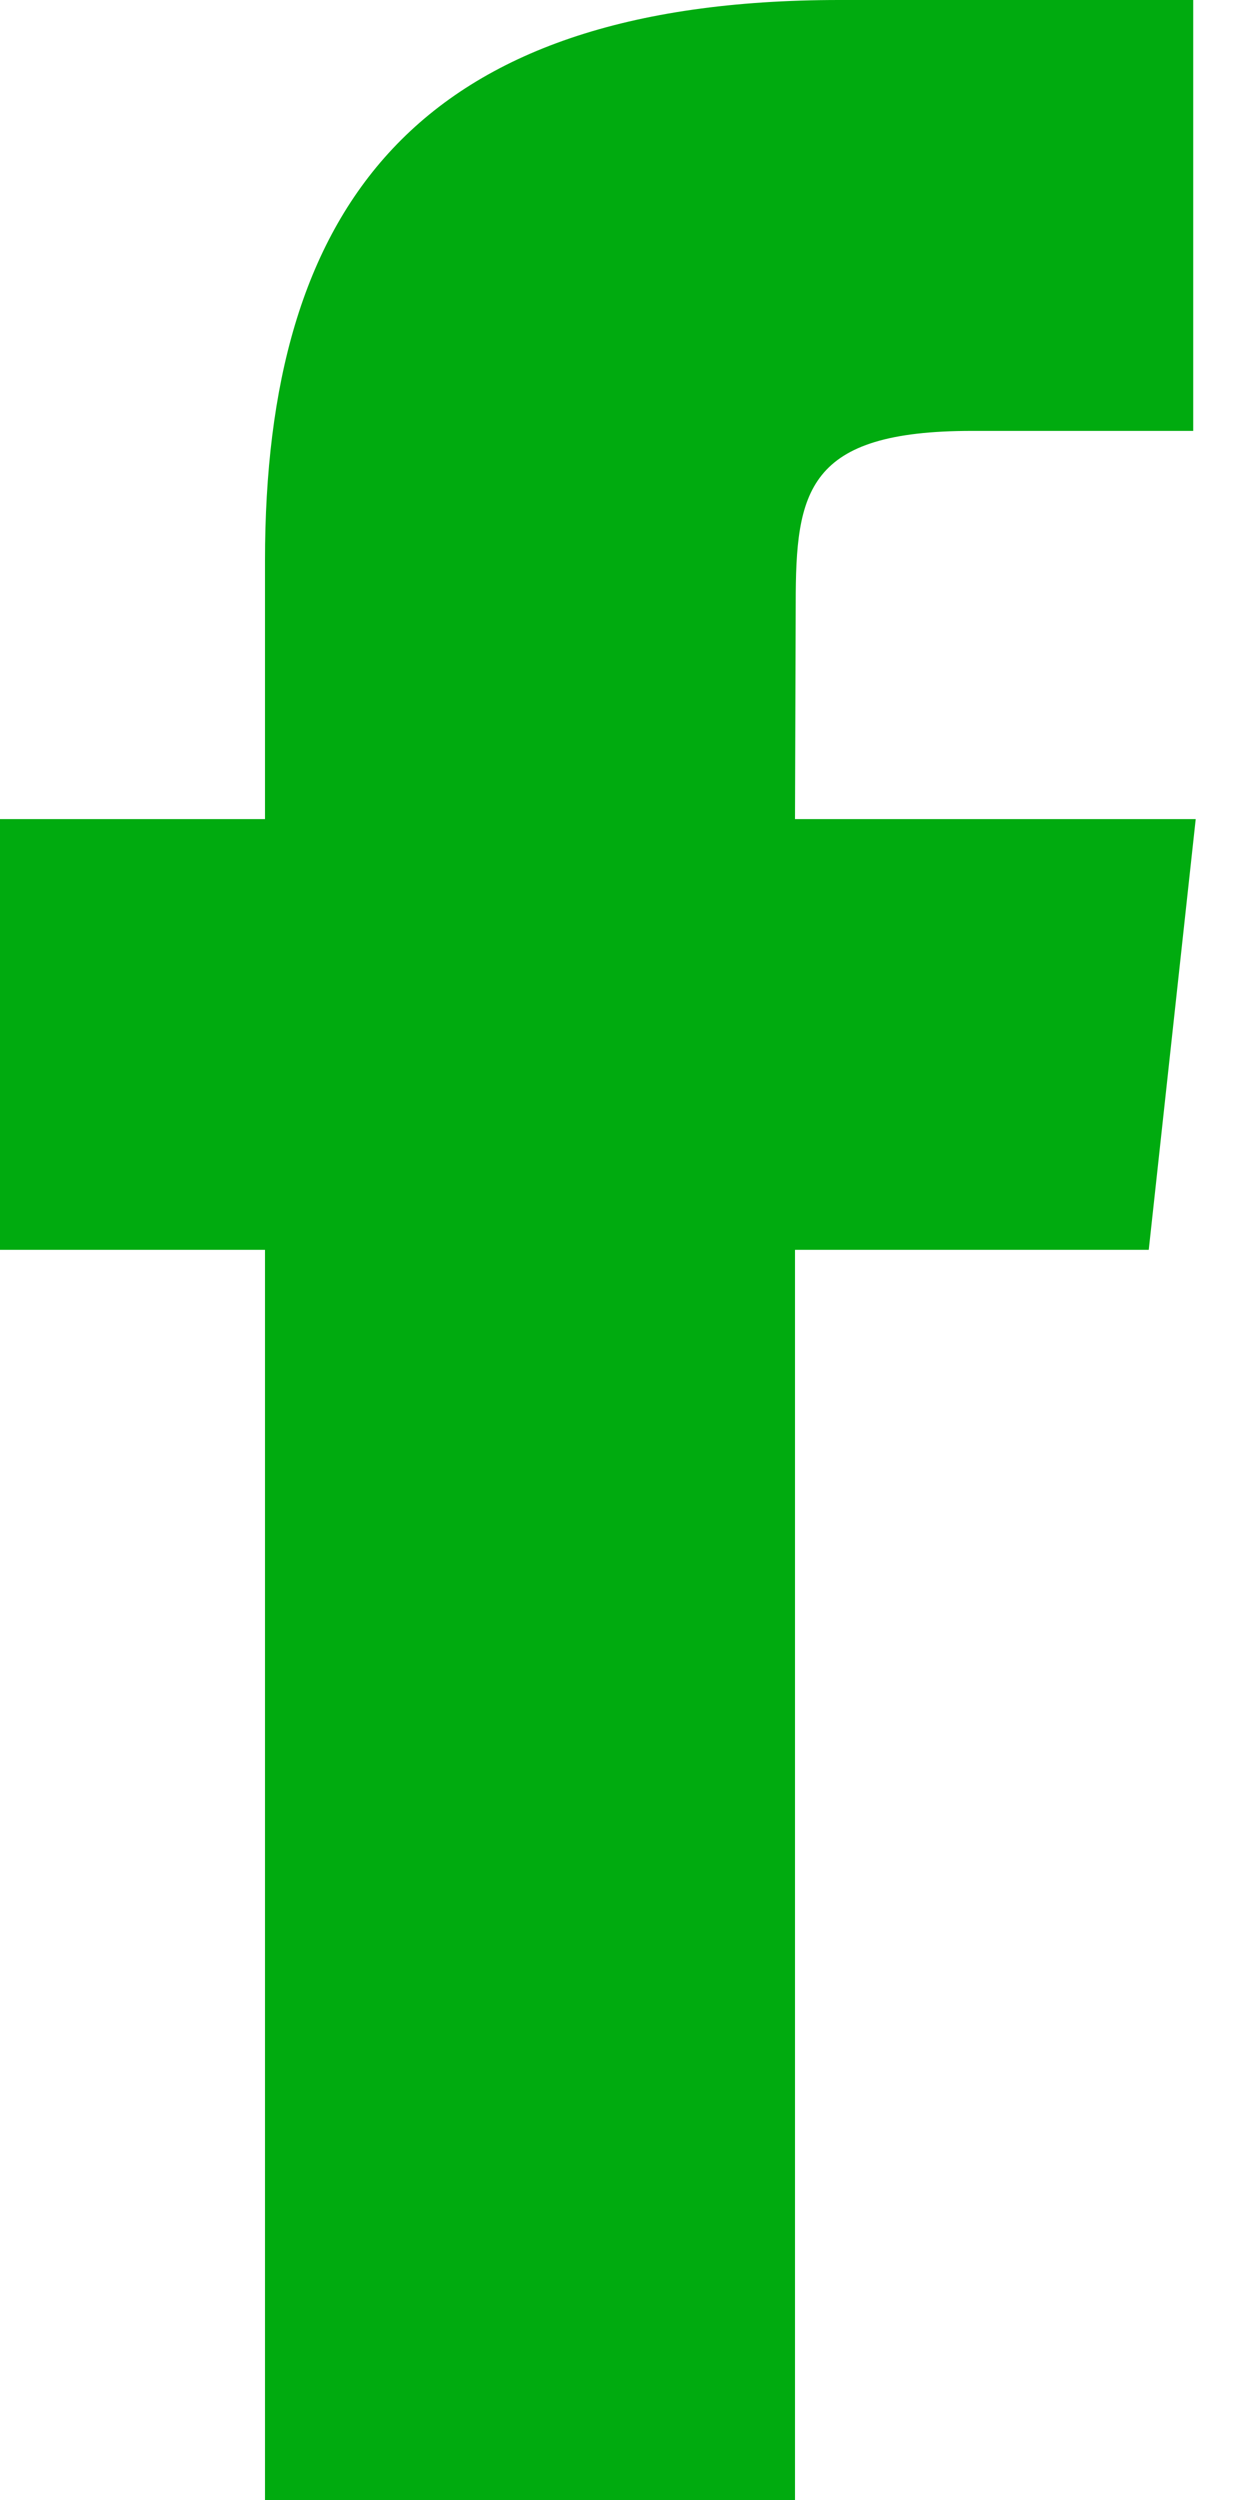
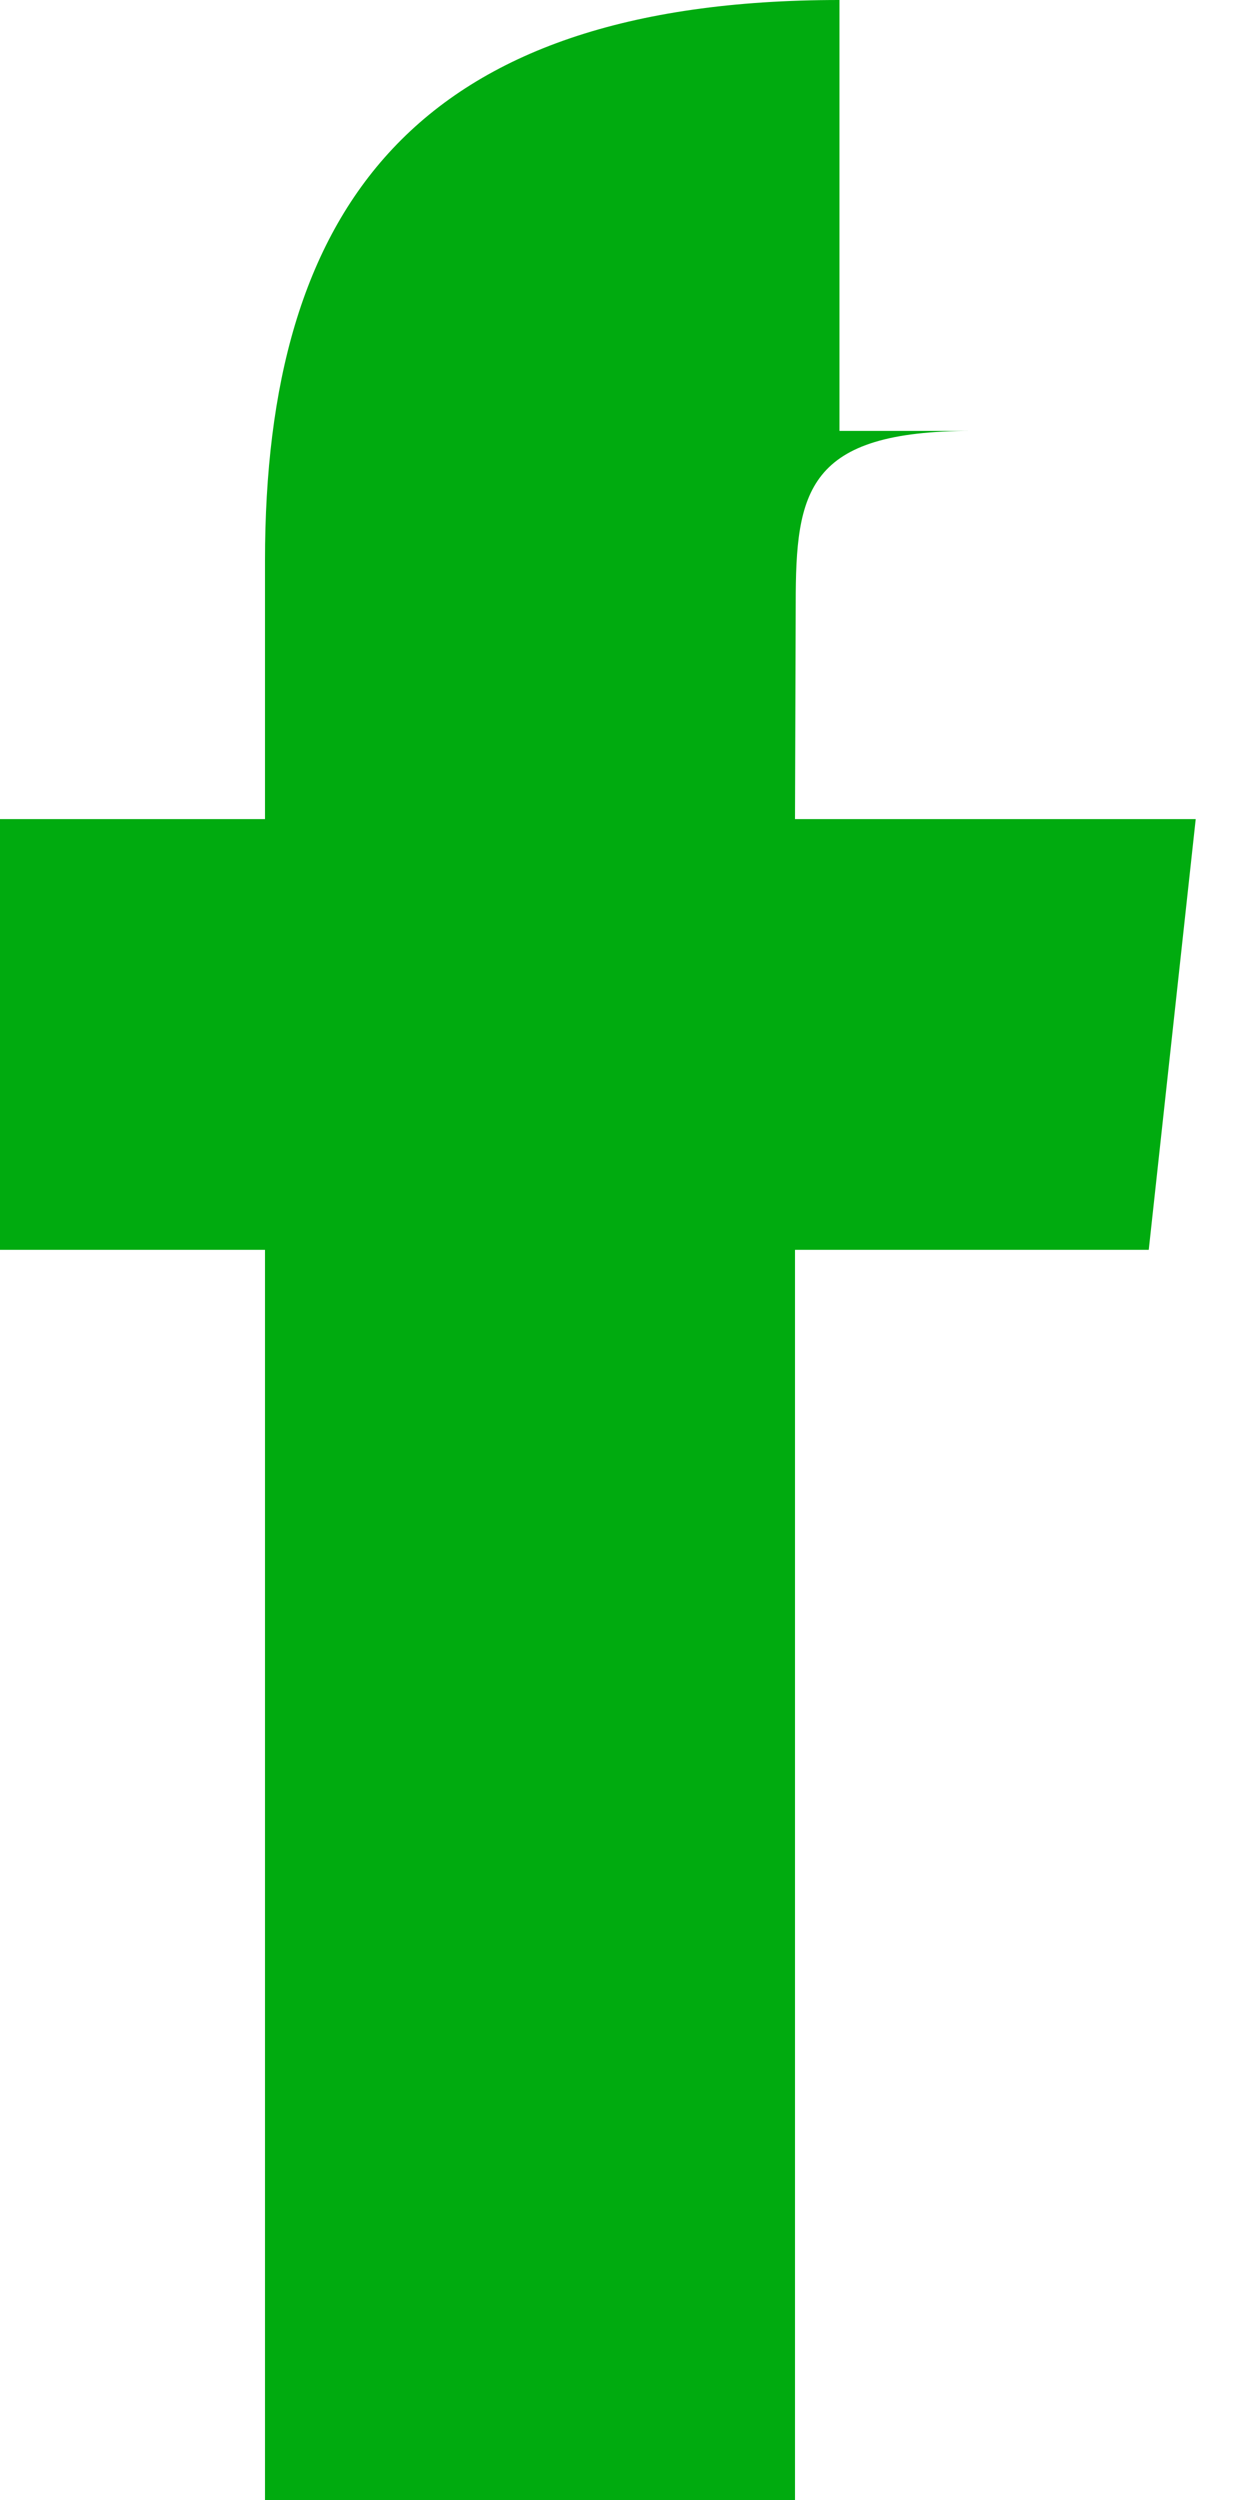
<svg xmlns="http://www.w3.org/2000/svg" width="7" height="14" viewBox="0 0 7 14" fill="none">
-   <path fill-rule="evenodd" clip-rule="evenodd" d="M4.452 14H1.484V6.999H0V4.587H1.484V3.139C1.484 1.171 2.321 0 4.701 0H6.682V2.413H5.444C4.517 2.413 4.456 2.75 4.456 3.379L4.452 4.587H6.696L6.433 6.999H4.452V14H4.452Z" fill="#00AB0F" />
+   <path fill-rule="evenodd" clip-rule="evenodd" d="M4.452 14H1.484V6.999H0V4.587H1.484V3.139C1.484 1.171 2.321 0 4.701 0V2.413H5.444C4.517 2.413 4.456 2.75 4.456 3.379L4.452 4.587H6.696L6.433 6.999H4.452V14H4.452Z" fill="#00AB0F" />
</svg>